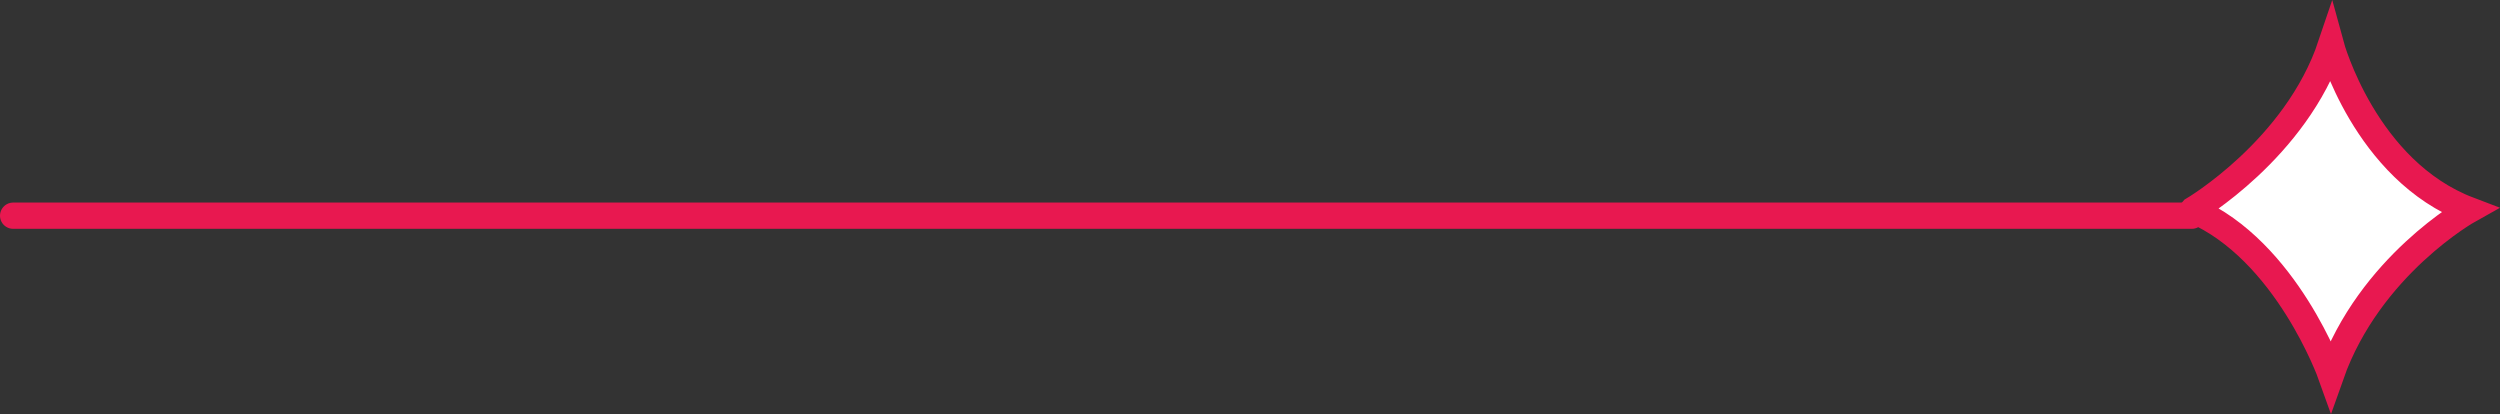
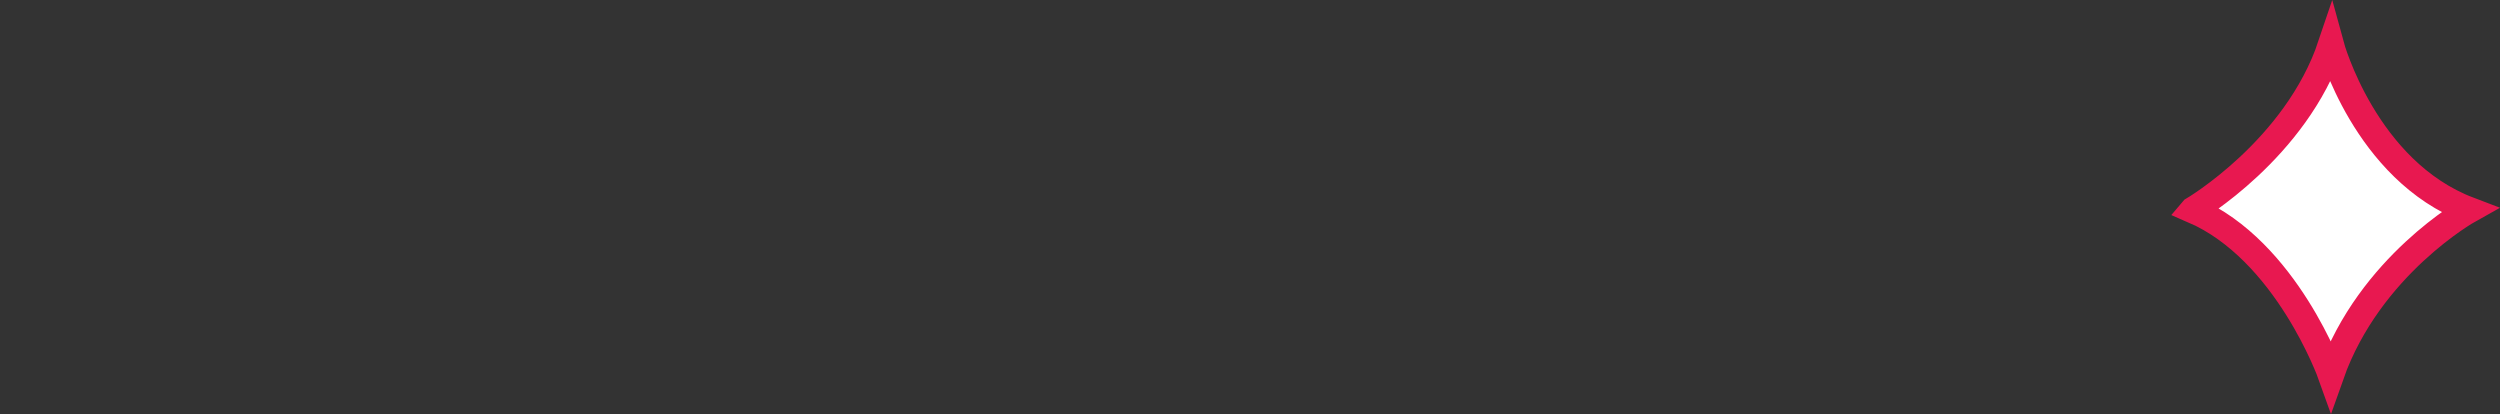
<svg xmlns="http://www.w3.org/2000/svg" id="Layer_1" data-name="Layer 1" viewBox="0 0 95.24 15.778">
  <rect x="0" y="0" width="95.24" height="15.778" fill="#333333" stroke="none" />
  <defs>
    <style>
      .cls-1 {
        fill: #fff;
        stroke-miterlimit: 10;
      }

      .cls-1, .cls-2 {
        stroke: #e81850;
      }

      .cls-2 {
        fill: none;
        stroke-linecap: round;
      }
    </style>
  </defs>
  <path class="cls-1" d="M83.544,7.994s3.919-2.299,5.255-6.274c0,0,1.298,4.775,5.261,6.281,0,0-3.79,2.116-5.261,6.281,0,0-1.692-4.746-5.261-6.281l.006-.007Z" />
-   <path class="cls-2" d="M.5,8.217h83" />
</svg>